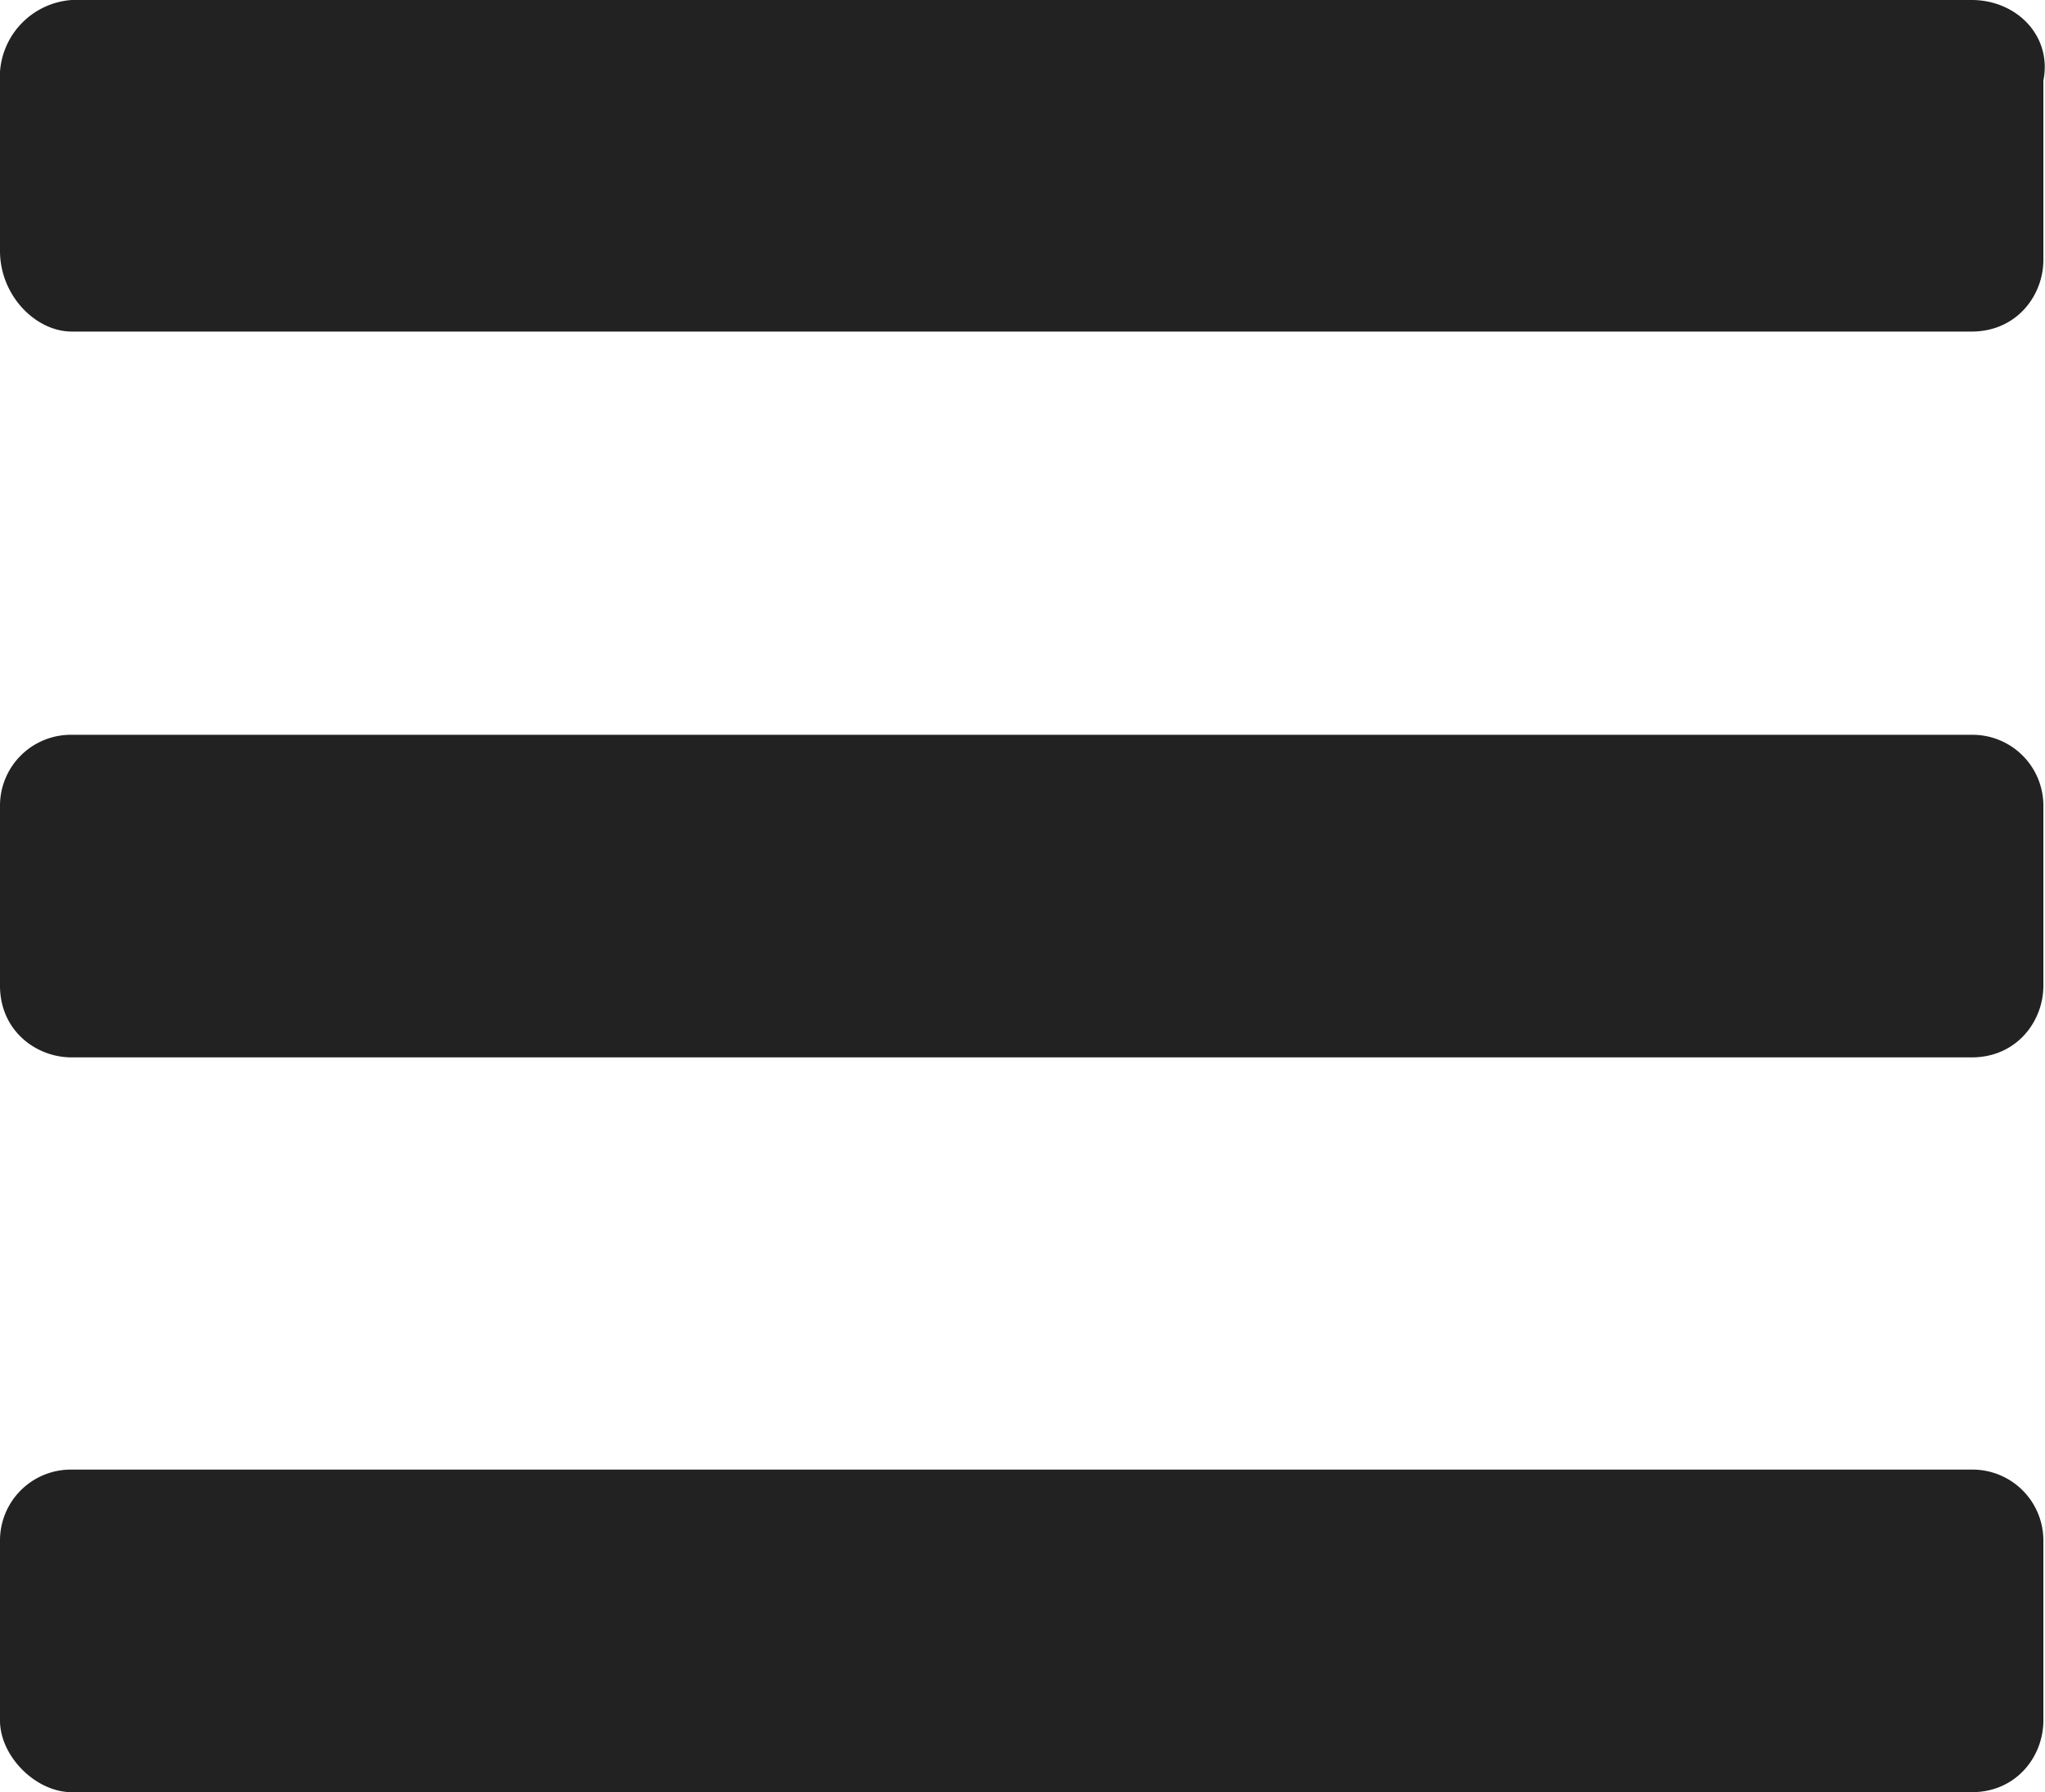
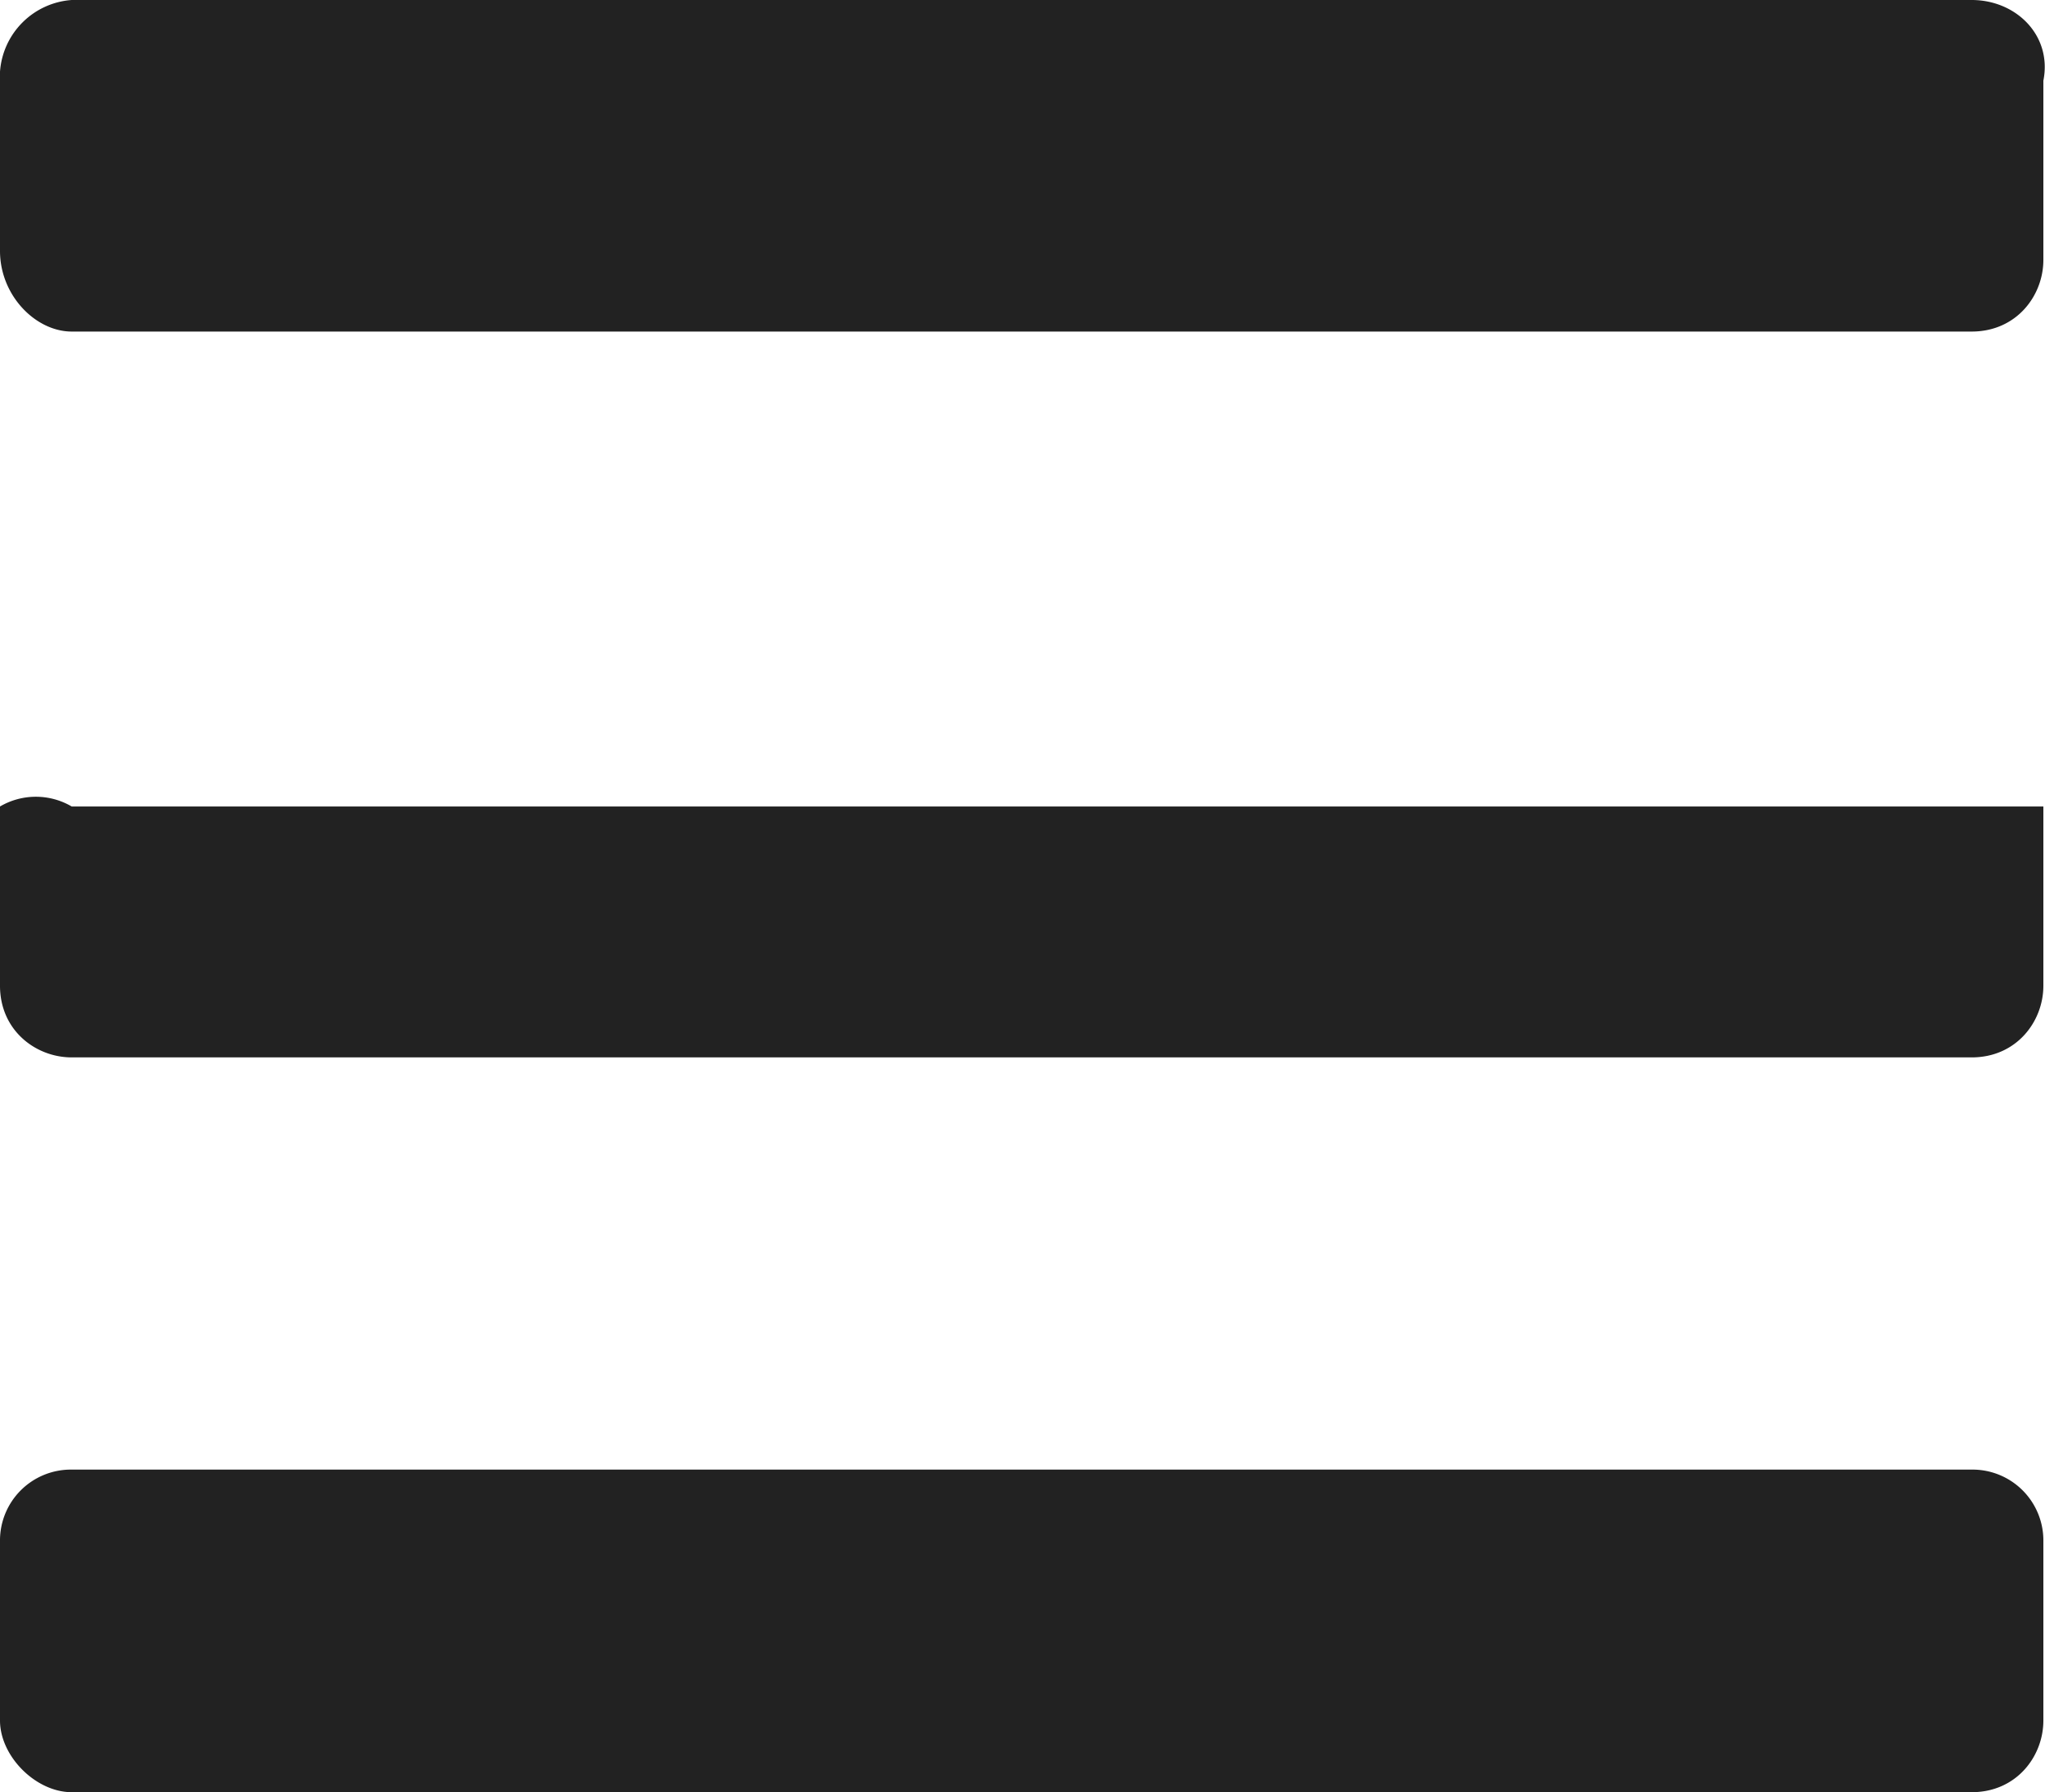
<svg xmlns="http://www.w3.org/2000/svg" viewBox="0 0 25.1 22" style="enable-background:new 0 0 25.097 22" xml:space="preserve">
-   <path d="M.88 4.07H24.2c.55 0 .88-.44.88-.88V.99c.11-.55-.33-.99-.88-.99H.88A.95.95 0 0 0 0 .88v2.2c0 .55.44.99.88.99zm0 8.91H24.2c.55 0 .88-.44.88-.88V9.9a.87.87 0 0 0-.88-.88H.88A.87.87 0 0 0 0 9.9v2.2c0 .55.44.88.88.88zm0 9.02H24.2c.55 0 .88-.44.88-.88v-2.2a.87.87 0 0 0-.88-.88H.88a.87.87 0 0 0-.88.88v2.2c0 .44.44.88.88.88z" style="fill:#222222" />
+   <path d="M.88 4.07H24.2c.55 0 .88-.44.88-.88V.99c.11-.55-.33-.99-.88-.99H.88A.95.95 0 0 0 0 .88v2.2c0 .55.44.99.88.99zm0 8.91H24.2c.55 0 .88-.44.88-.88V9.9H.88A.87.87 0 0 0 0 9.9v2.2c0 .55.44.88.88.88zm0 9.02H24.2c.55 0 .88-.44.88-.88v-2.2a.87.87 0 0 0-.88-.88H.88a.87.87 0 0 0-.88.88v2.2c0 .44.44.88.88.88z" style="fill:#222222" />
</svg>